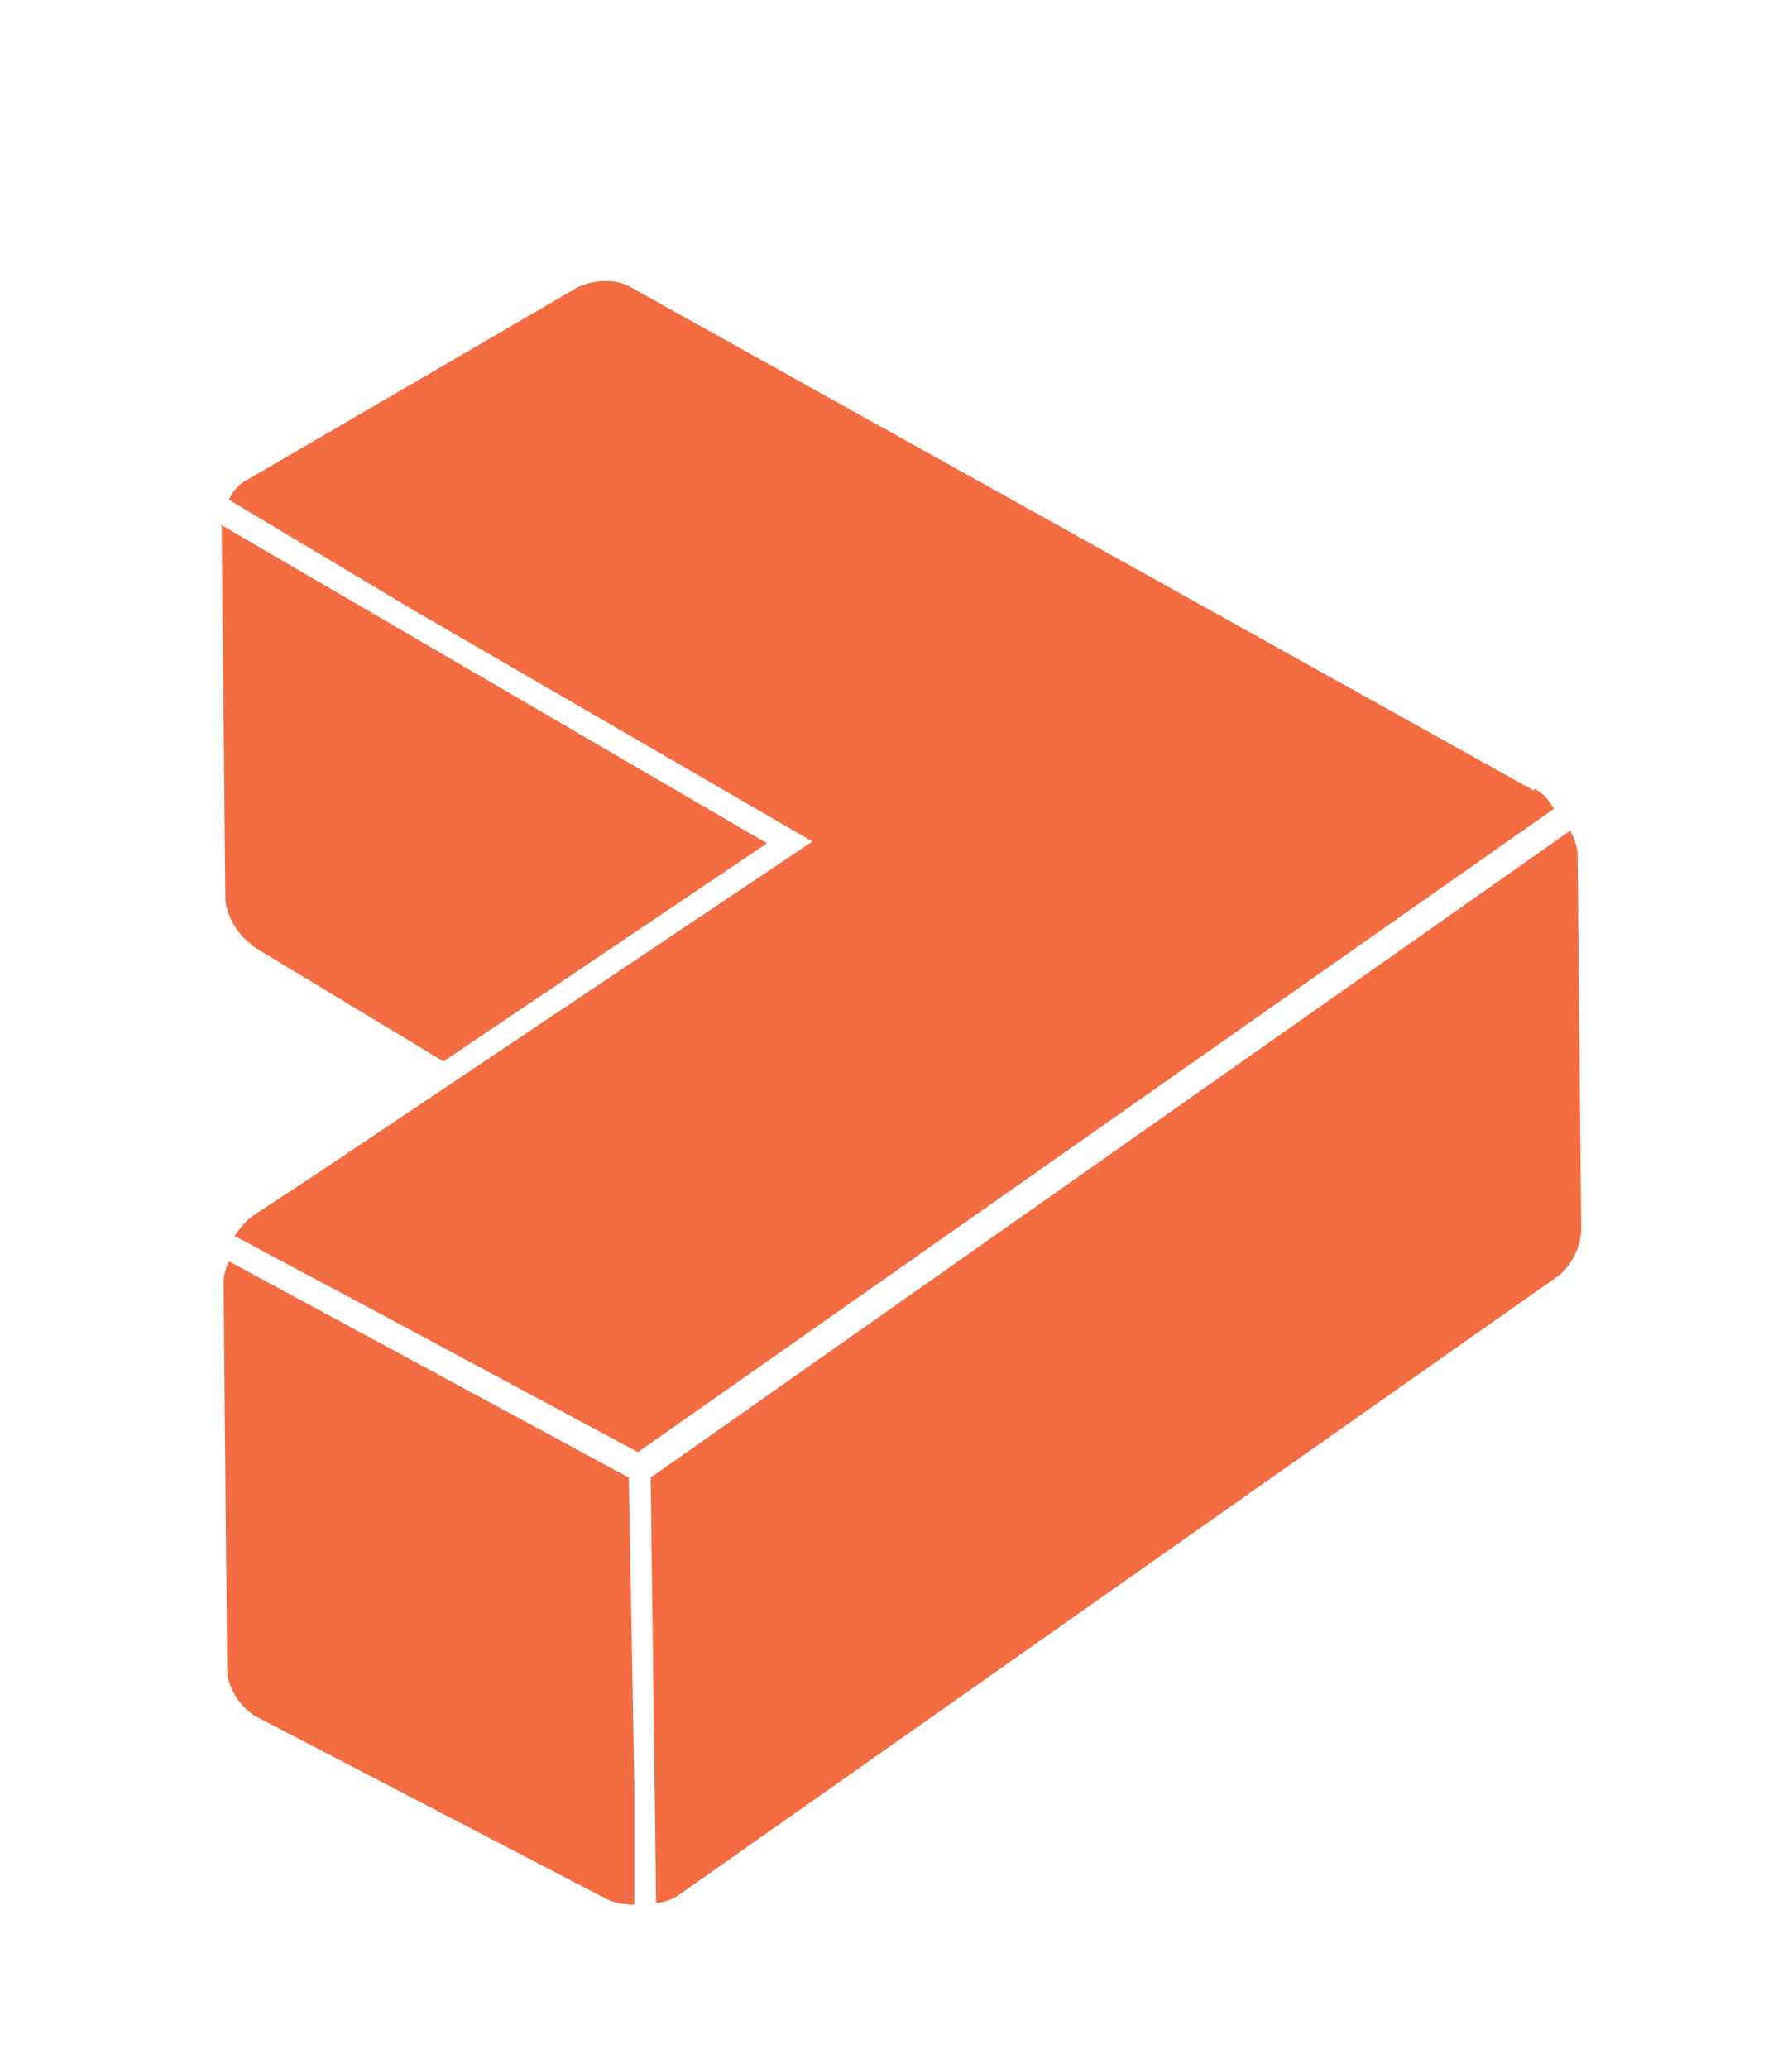
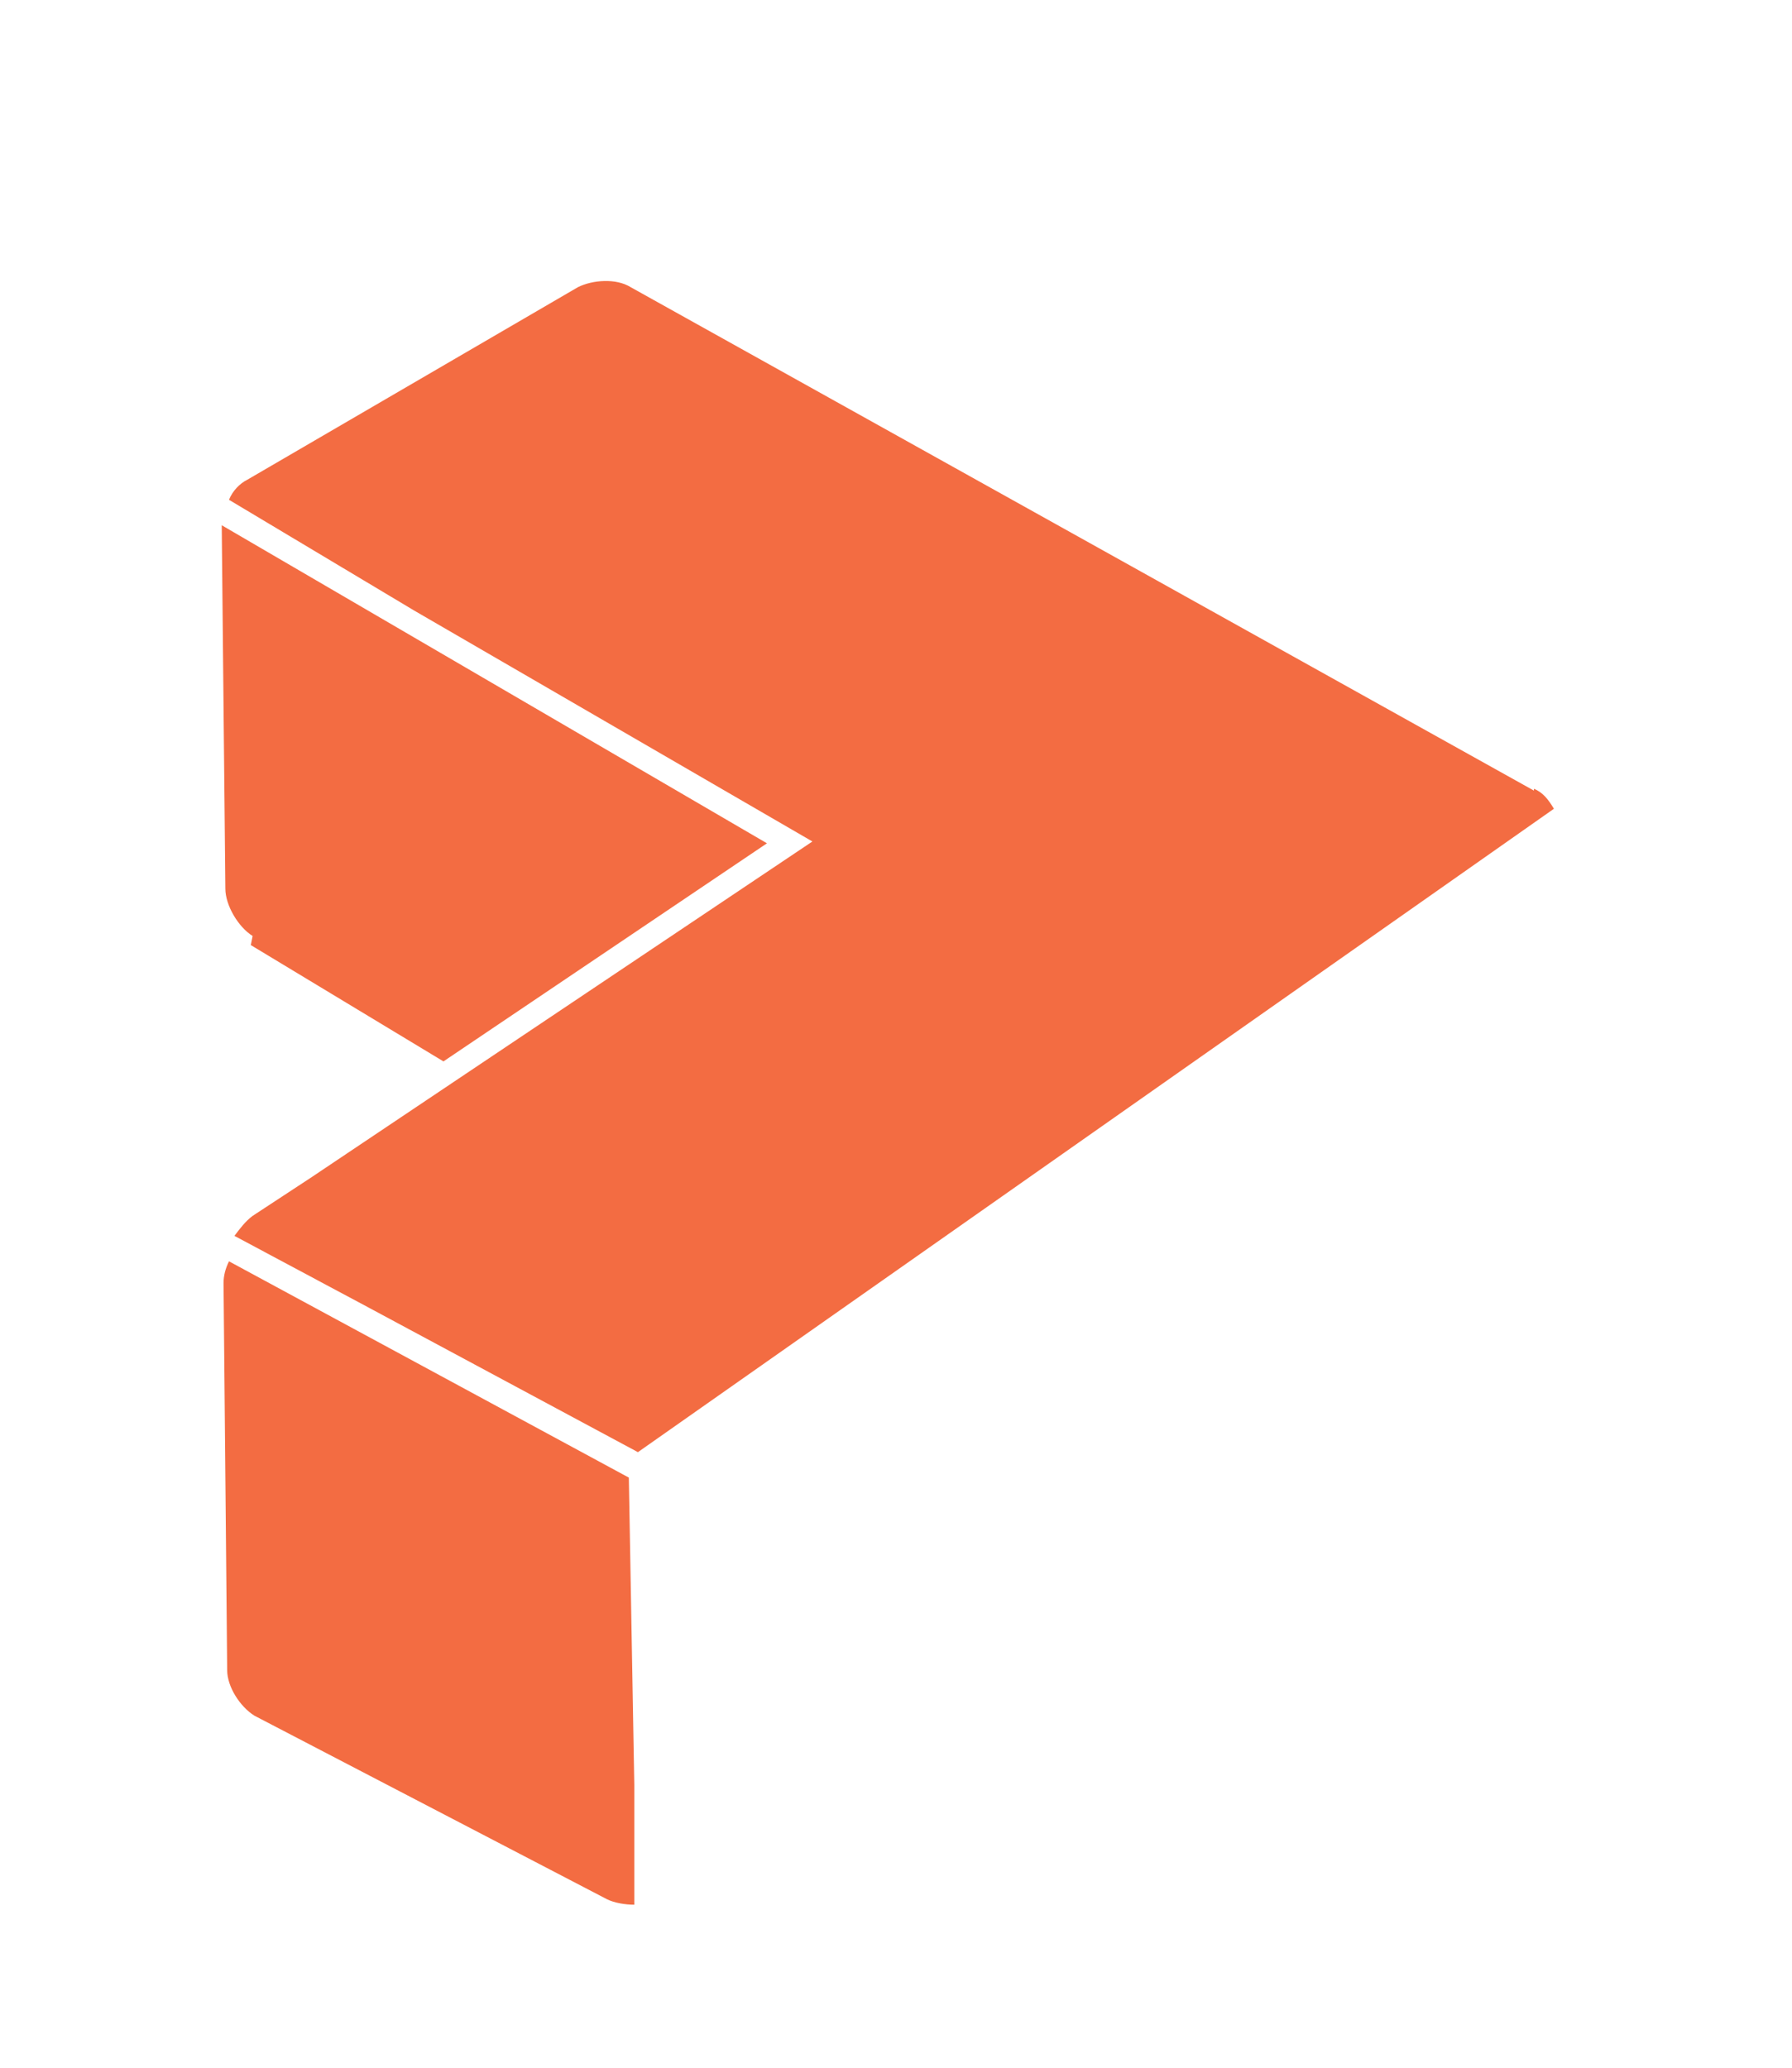
<svg xmlns="http://www.w3.org/2000/svg" id="Layer_1" version="1.1" viewBox="0 0 98.6 113.8">
  <defs>
    <style>
      .st0 {
        fill: #f36c42;
      }
    </style>
  </defs>
-   <path class="st0" d="M13.8,52l10.6,6.4,17.8-12L12.2,28.9c0,.2,0,.2,0,.5l.2,20c0,.9.7,2.1,1.5,2.6Z" />
+   <path class="st0" d="M13.8,52l10.6,6.4,17.8-12L12.2,28.9l.2,20c0,.9.7,2.1,1.5,2.6Z" />
  <path class="st0" d="M84.4,43.5L34.7,15.8c-.8-.5-2.1-.4-2.9,0l-18.2,10.6c-.4.2-.8.6-1,1.1l10.2,6.1,21.9,12.7-27.6,18.5-3.2,2.1c-.4.3-.7.7-1,1.1l7.3,3.9,14.9,8,50.4-35.4c-.3-.5-.6-.9-1.1-1.1Z" />
  <path class="st0" d="M34.6,81.3l-22-11.9c-.2.4-.3.8-.3,1.2l.2,21.3c0,.9.7,2,1.5,2.5l19.4,10.1c.4.2,1,.3,1.5.3v-6.6c0,0-.3-16.9-.3-16.9Z" />
-   <path class="st0" d="M86.8,47c0-.4-.2-.9-.4-1.3l-50.6,35.6.3,23.4c.4,0,.9-.2,1.2-.4l48.3-34c.8-.5,1.4-1.7,1.4-2.7l-.2-20.6Z" />
</svg>